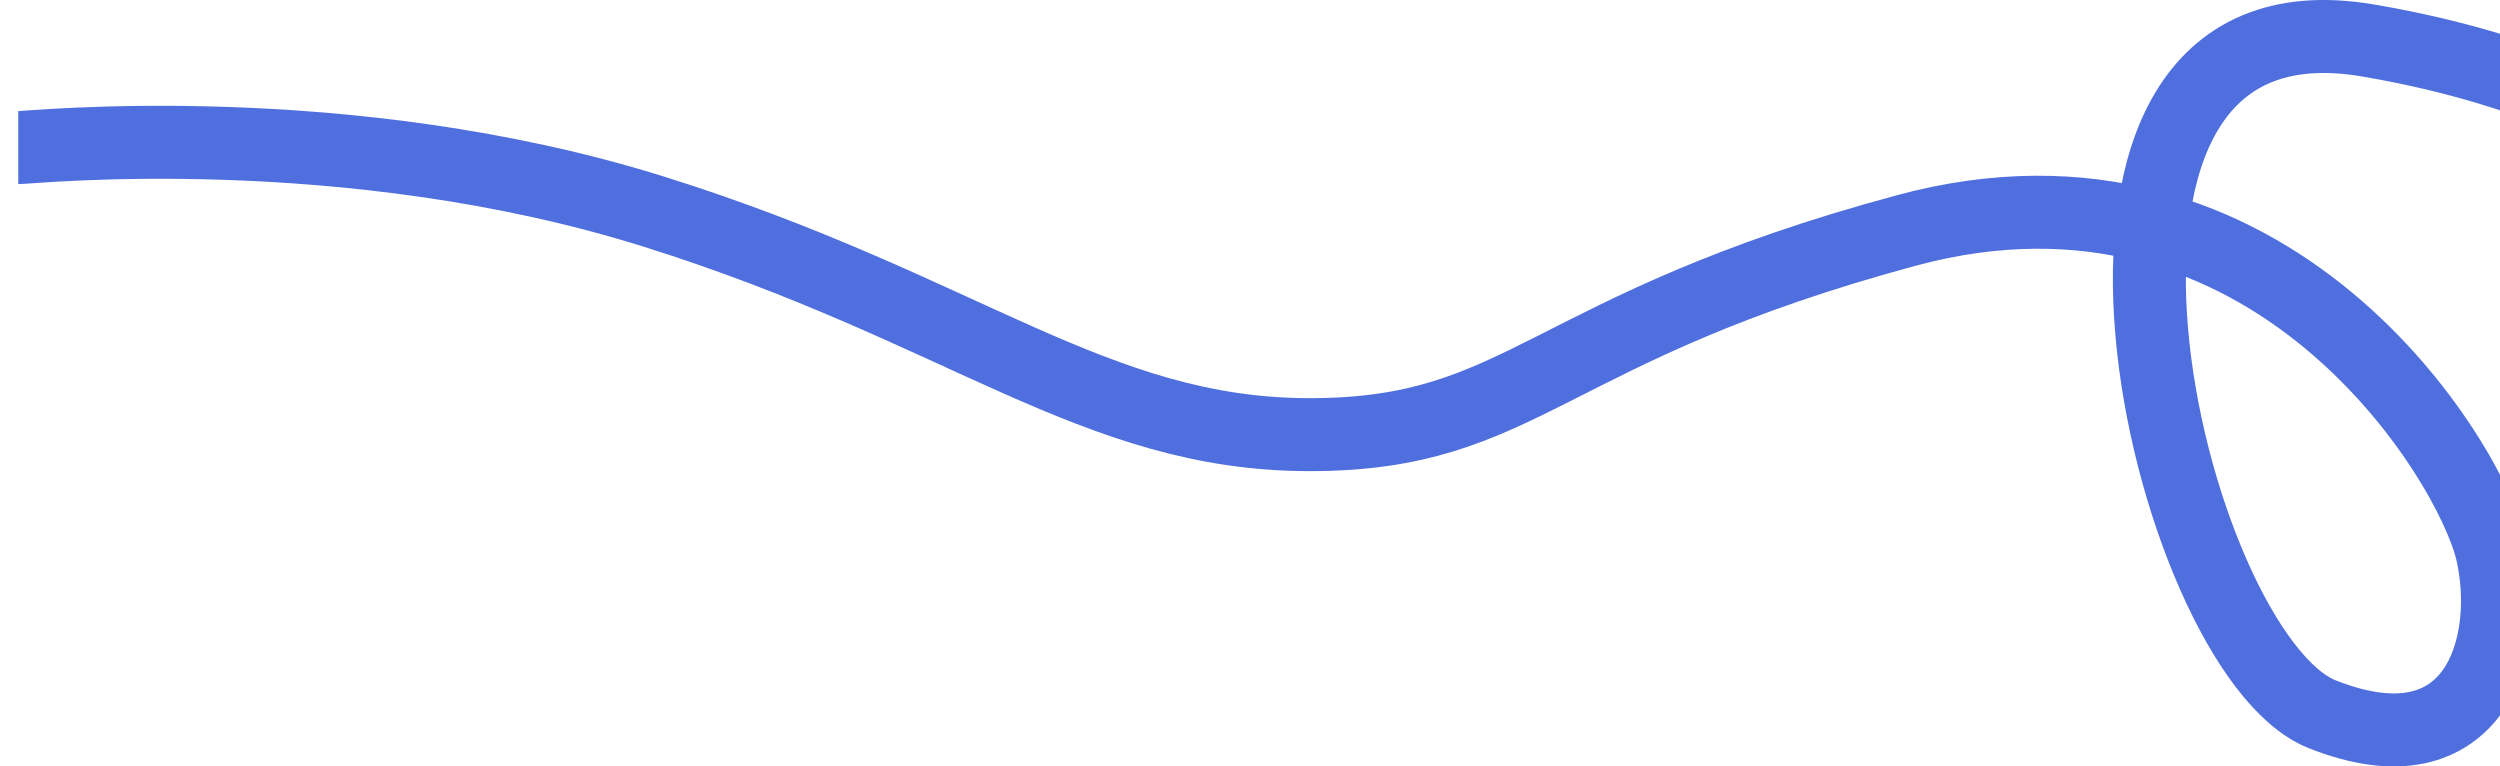
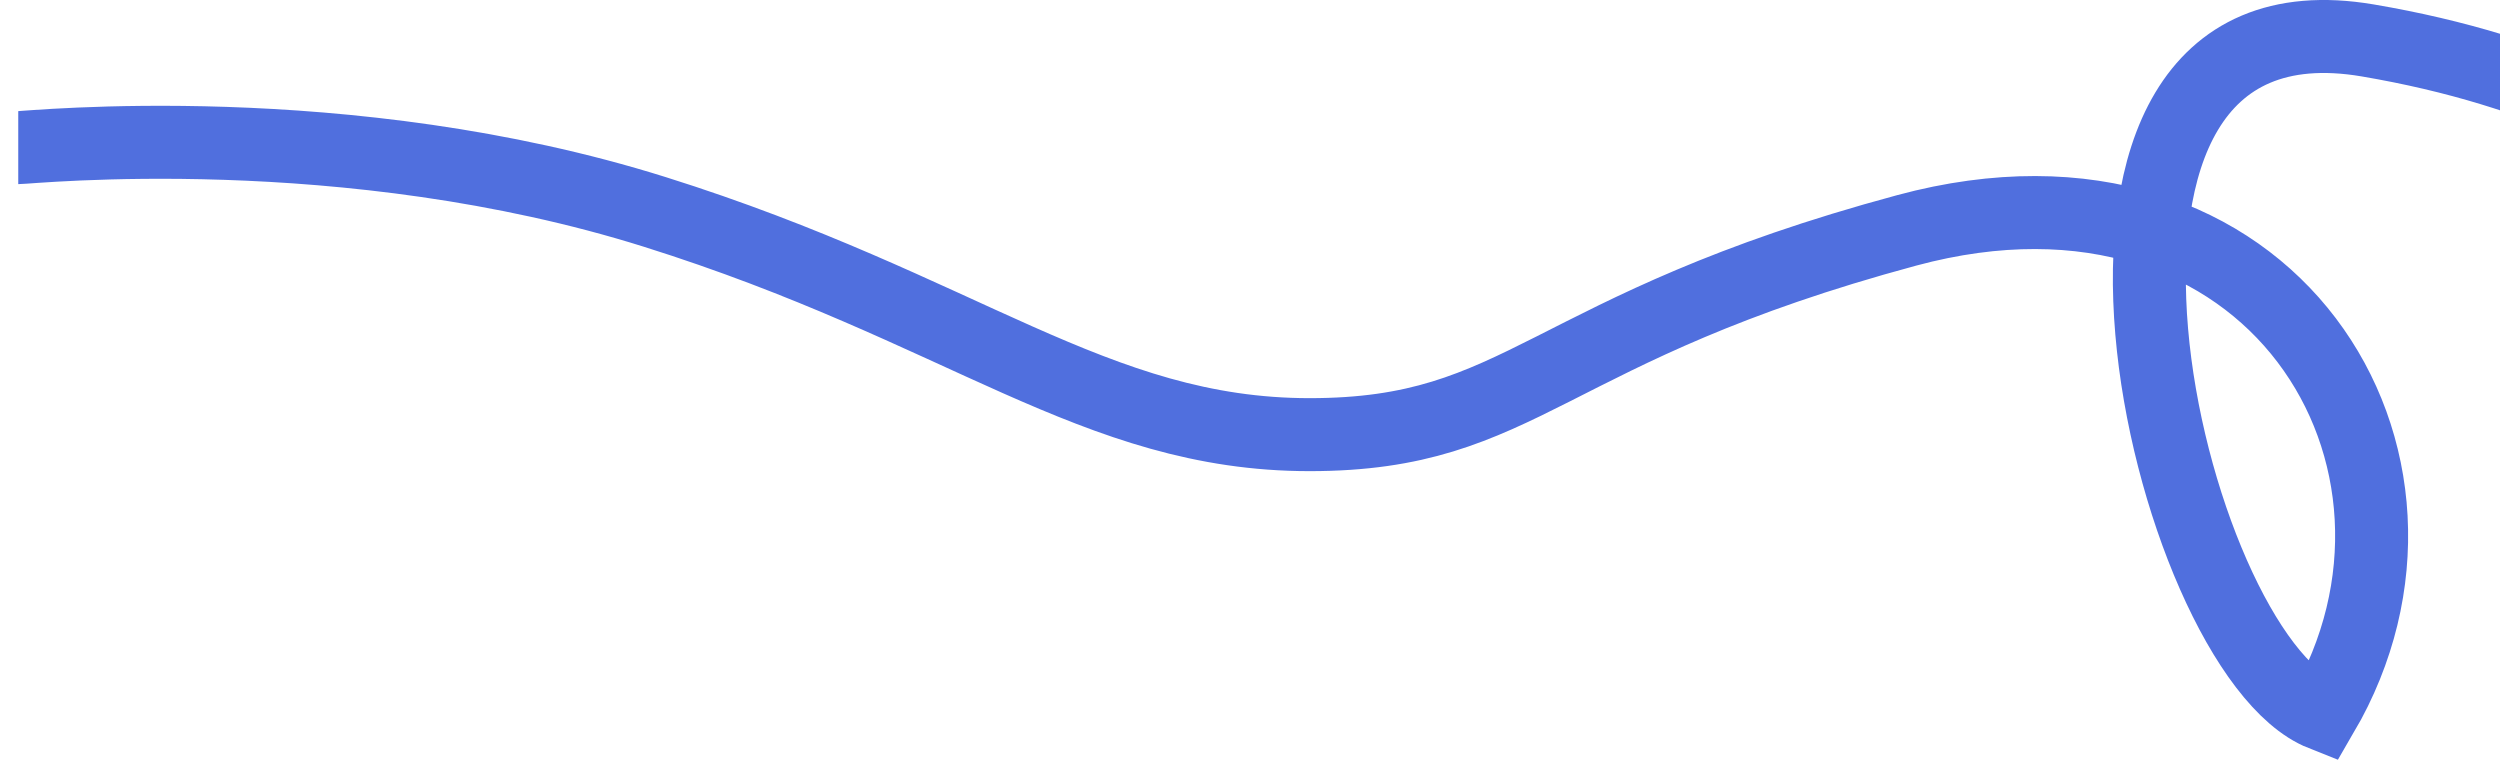
<svg xmlns="http://www.w3.org/2000/svg" width="137" height="42" viewBox="0 0 137 42" fill="none">
-   <path d="M155 16.482C155 16.482 149.518 5.572 129.749 2.215C109.98 -1.141 118.784 35.784 127.257 39.141C135.729 42.497 137.723 35.28 136.56 30.245C135.397 25.21 124.433 7.251 104.497 12.622C84.562 17.993 83.565 23.819 71.77 23.819C59.975 23.819 52.832 16.938 35.887 11.615C18.942 6.291 1.665 8.09 1 8.09" stroke="#506FDE" stroke-width="4" />
+   <path d="M155 16.482C155 16.482 149.518 5.572 129.749 2.215C109.98 -1.141 118.784 35.784 127.257 39.141C135.397 25.21 124.433 7.251 104.497 12.622C84.562 17.993 83.565 23.819 71.77 23.819C59.975 23.819 52.832 16.938 35.887 11.615C18.942 6.291 1.665 8.09 1 8.09" stroke="#506FDE" stroke-width="4" />
</svg>